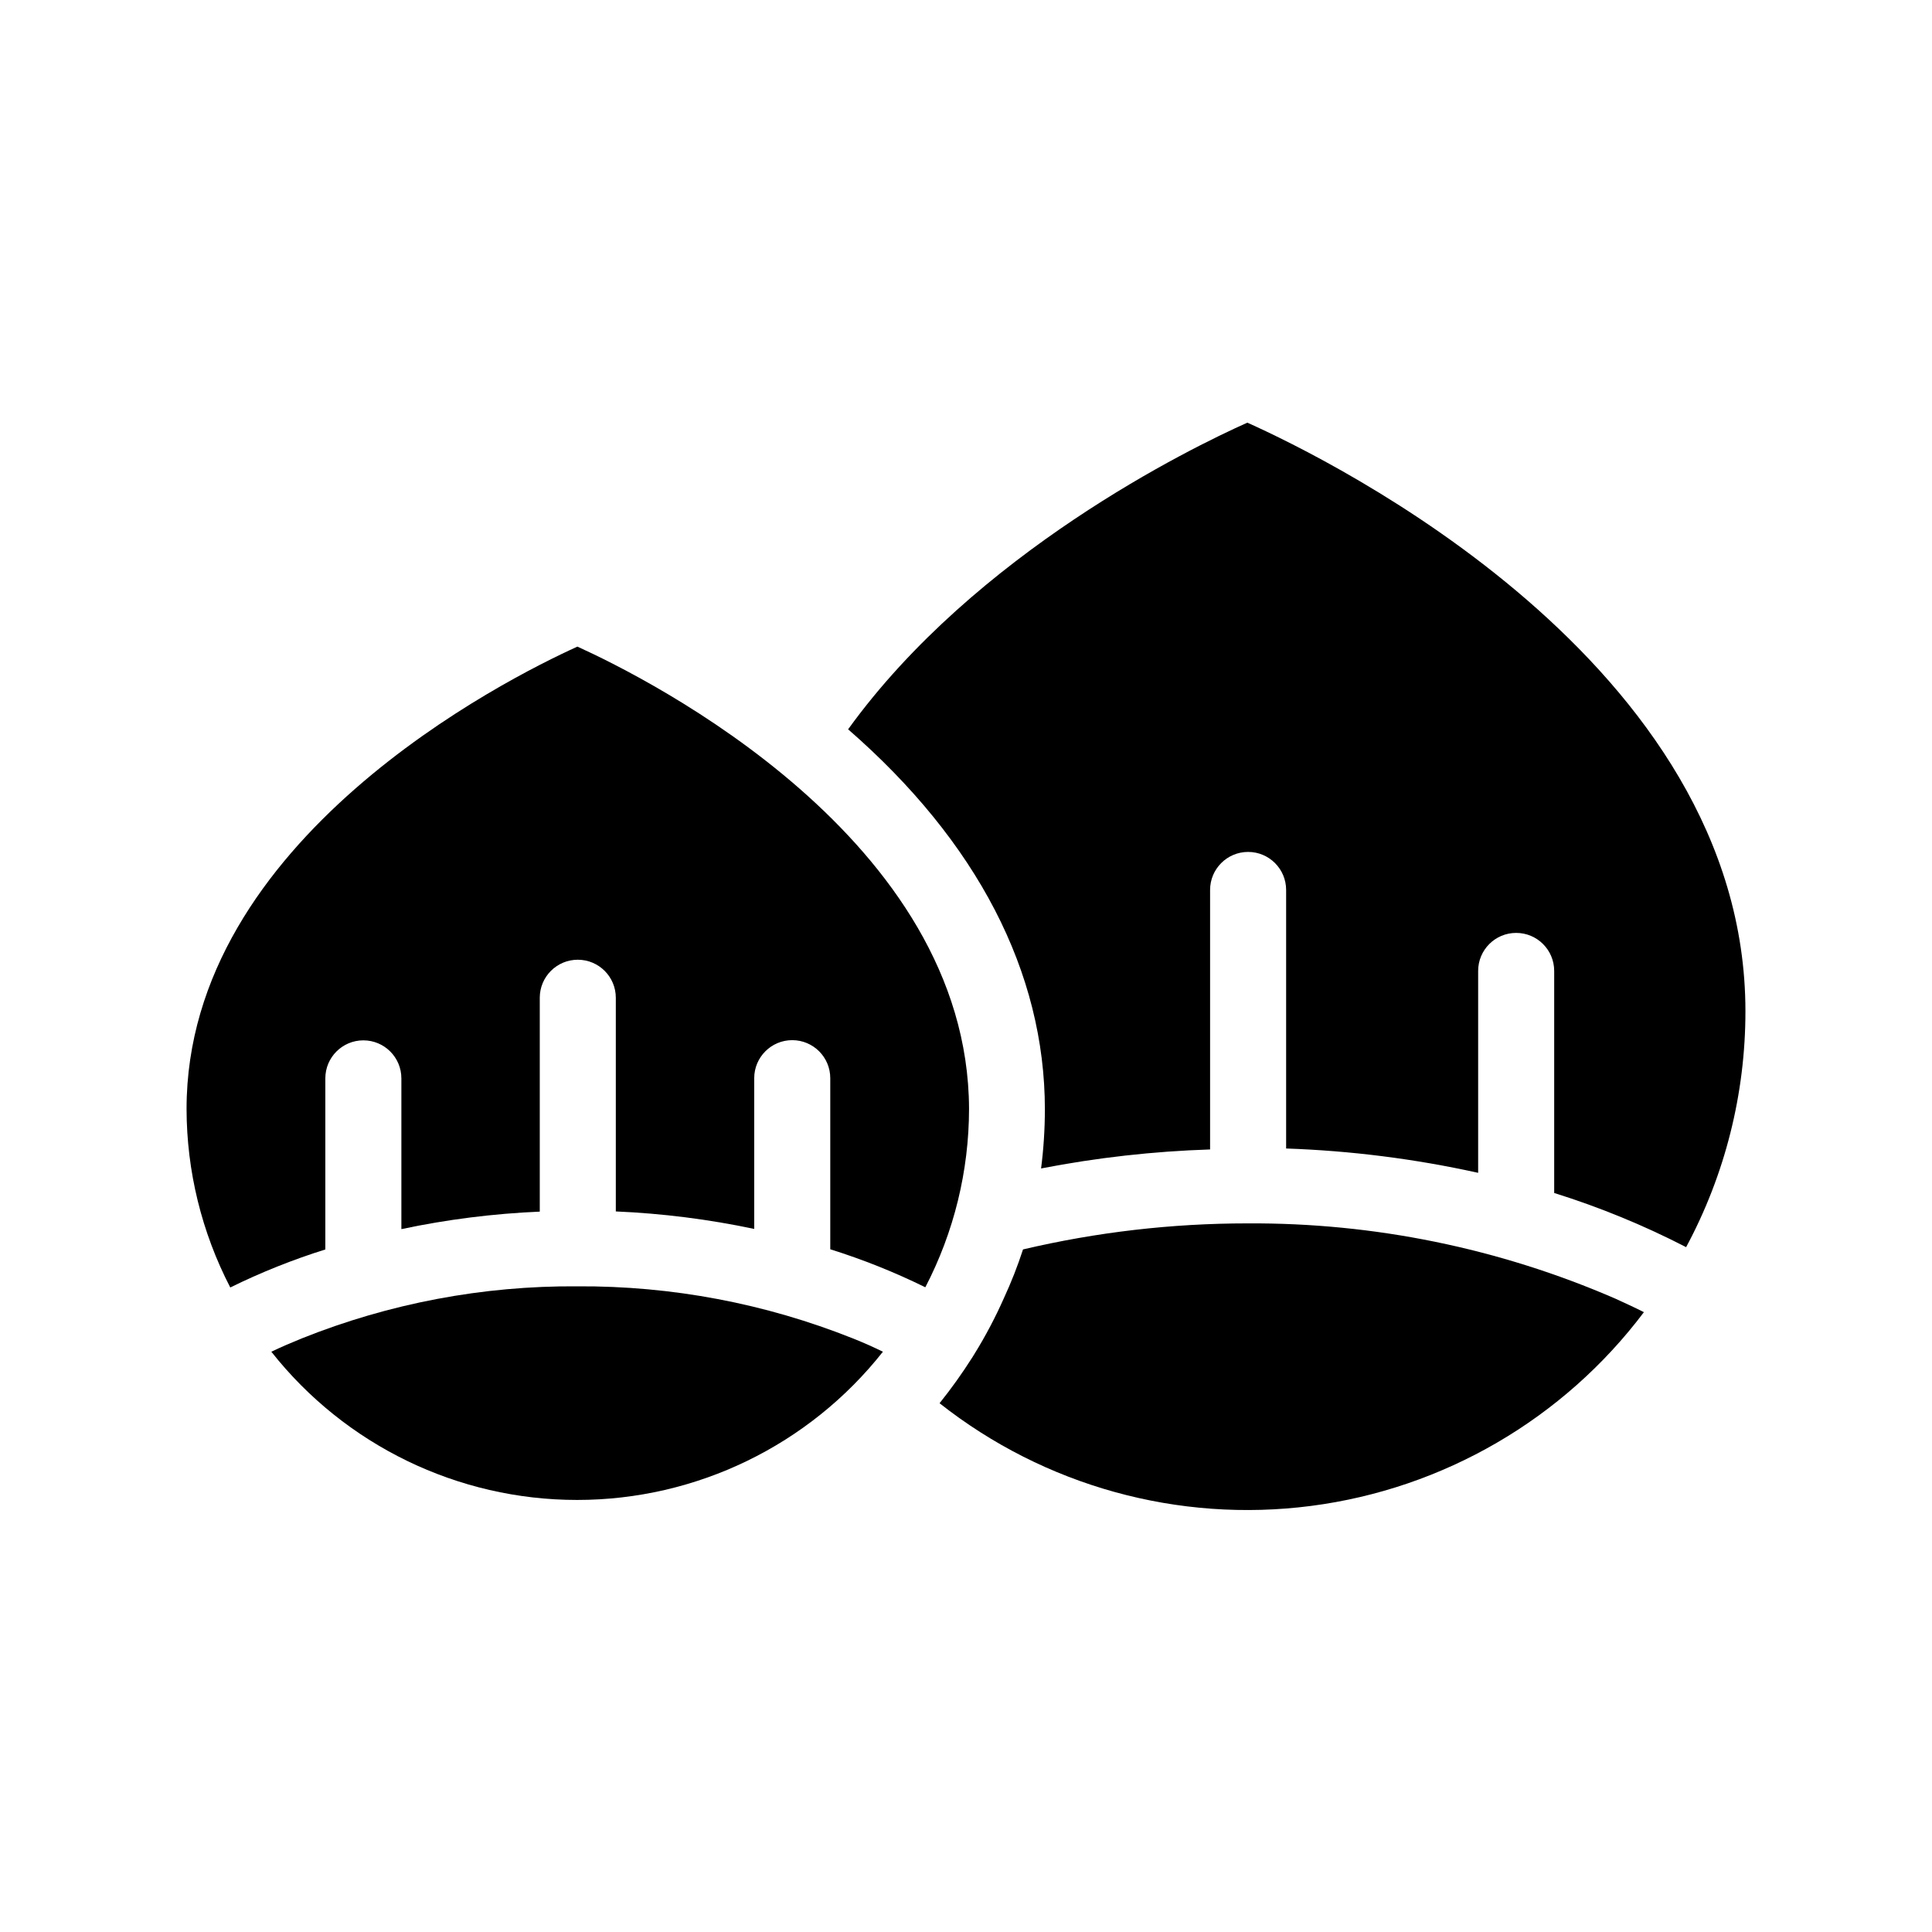
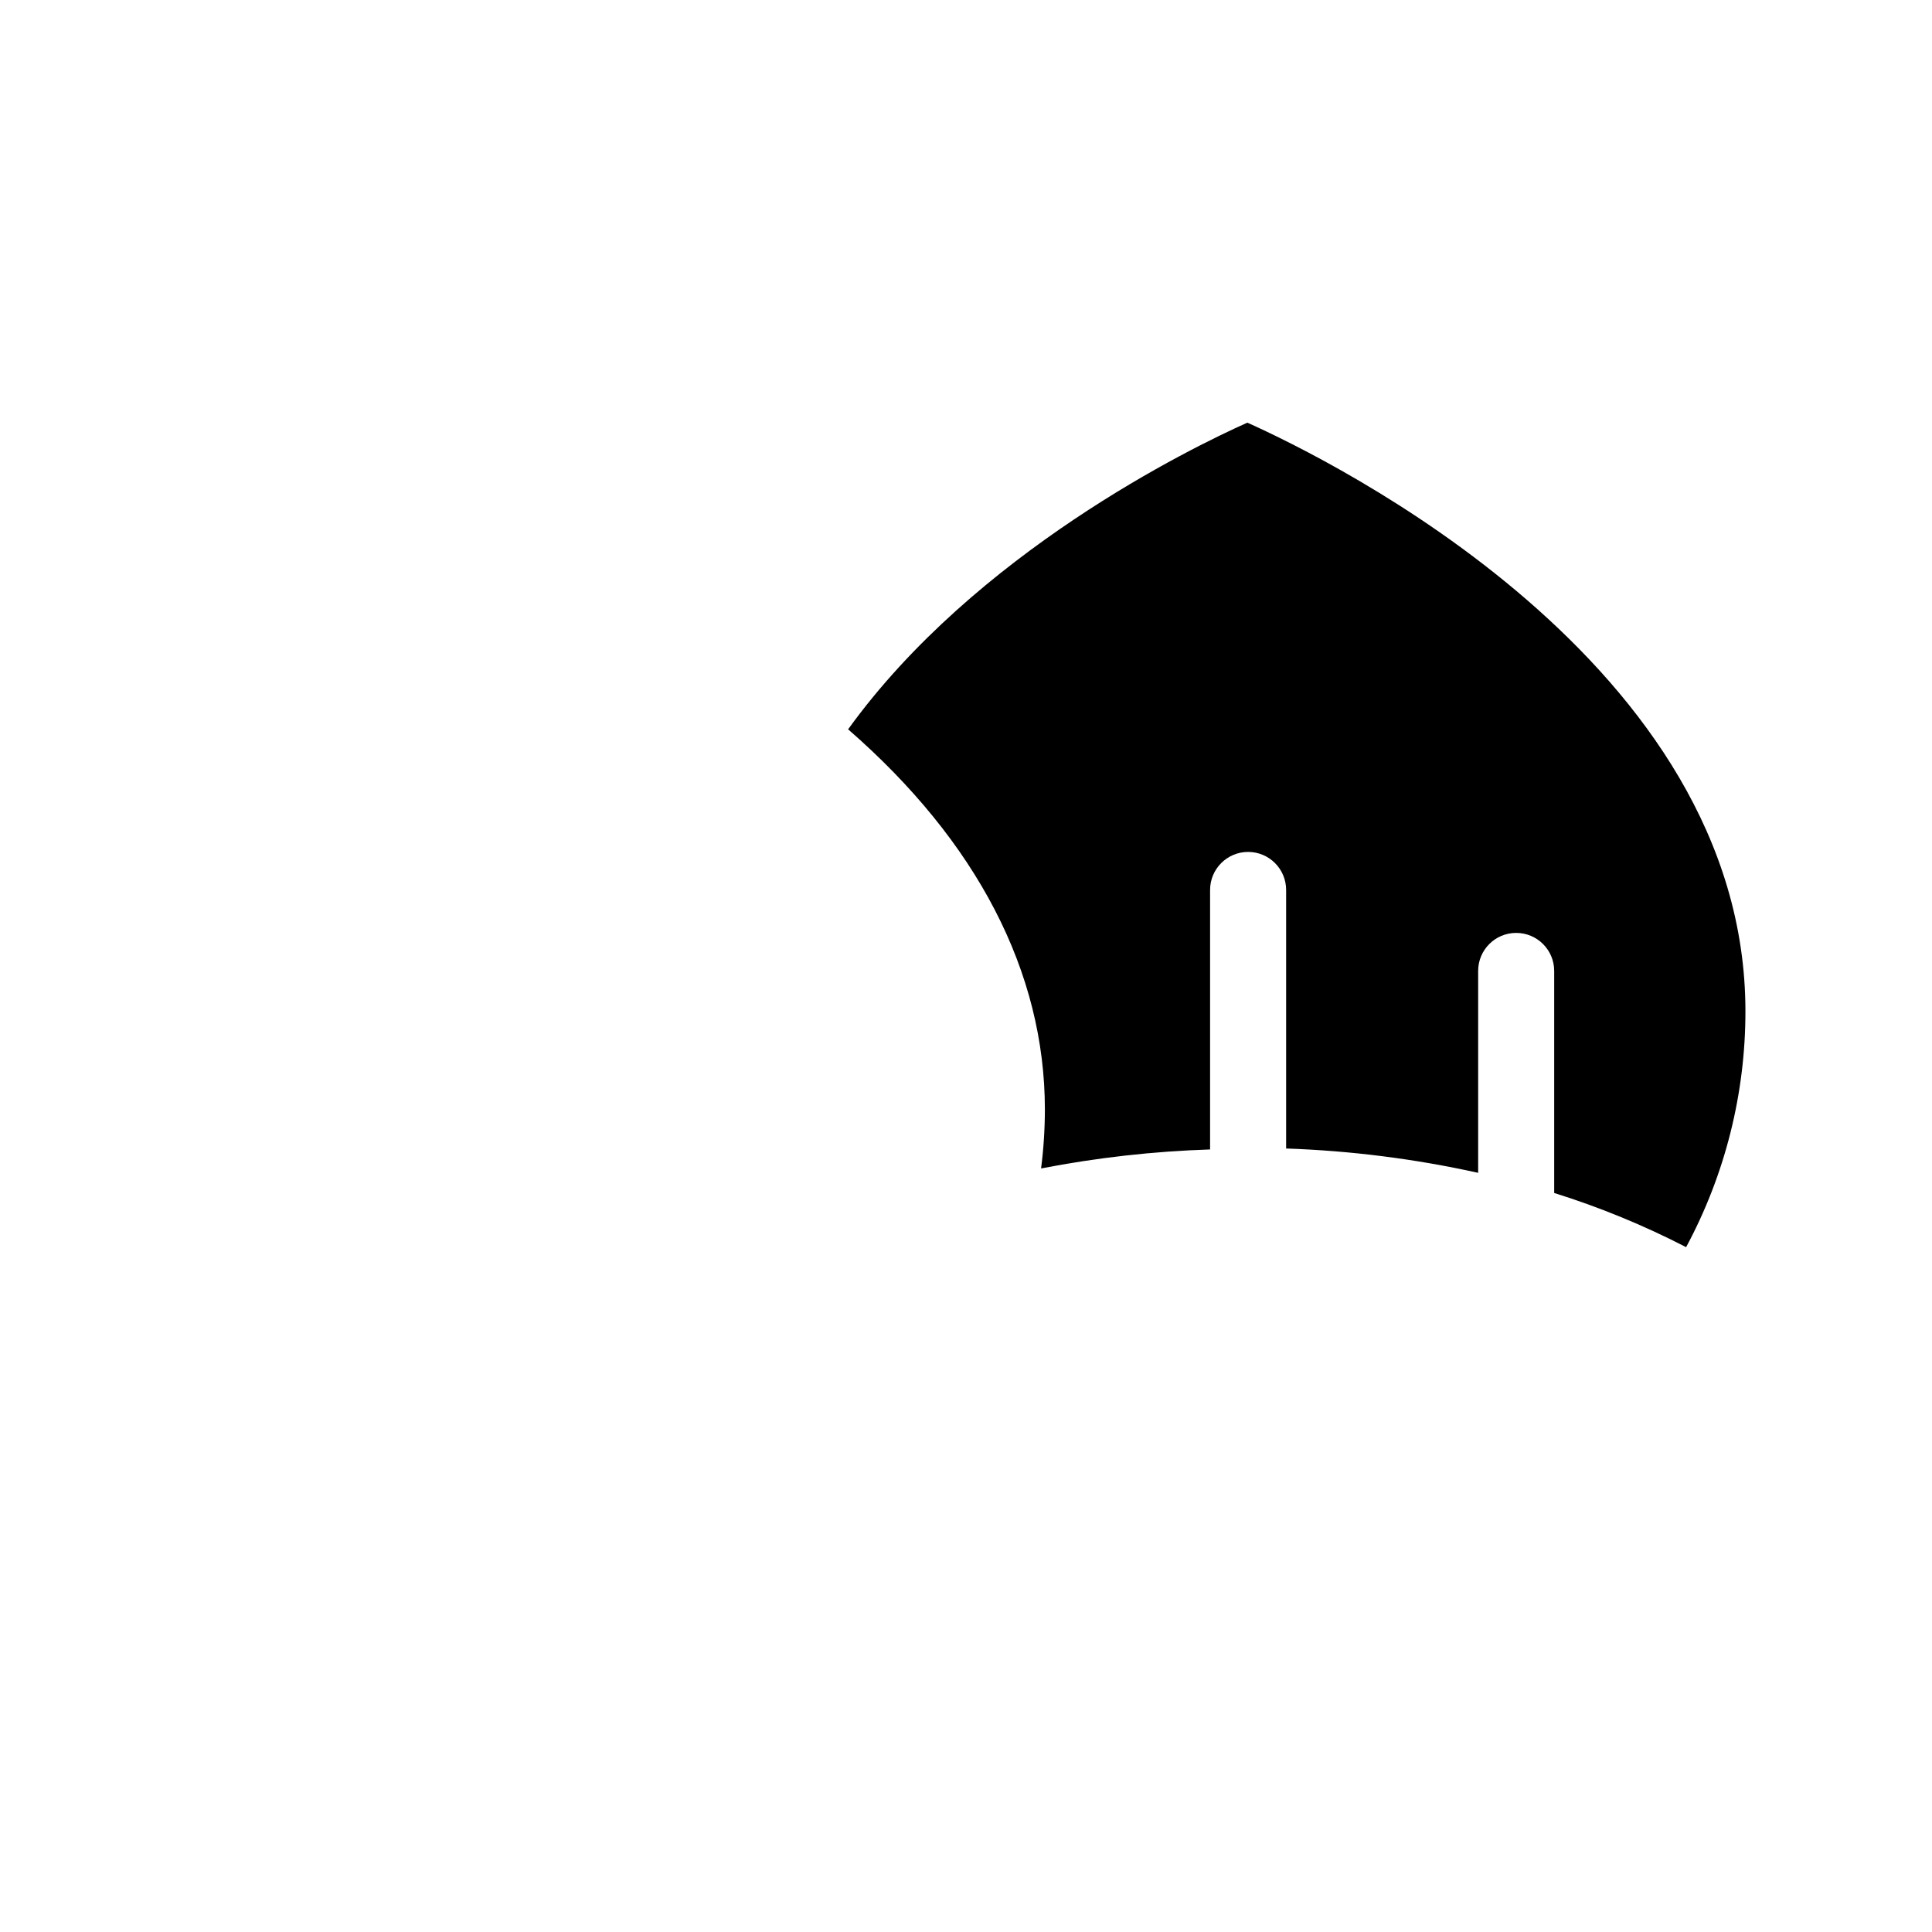
<svg xmlns="http://www.w3.org/2000/svg" fill="#000000" width="800px" height="800px" version="1.1" viewBox="144 144 512 512">
  <g>
    <path d="m474.56 256.01c-15.113 6.75-72.043 34.512-105.8 81.266 34.16 29.727 52.145 64.336 52.145 100.76-0.008 5.223-0.344 10.441-1.008 15.617 14.773-2.867 29.75-4.551 44.789-5.035v-68.77c0-5.566 4.512-10.078 10.078-10.078 5.562 0 10.074 4.512 10.074 10.078v68.516c17.125 0.586 34.156 2.746 50.887 6.449v-53.504c0-5.566 4.508-10.078 10.074-10.078 5.566 0 10.078 4.512 10.078 10.078v58.844c12.047 3.766 23.746 8.57 34.961 14.359 10.332-19.219 15.73-40.703 15.719-62.523 0-92.246-110.08-146.15-132-155.98z" />
-     <path d="m474.56 468.21c-20.016 0-39.965 2.316-59.449 6.902-1.422 4.379-3.106 8.668-5.039 12.848-2.262 5.109-4.871 10.059-7.809 14.812l-0.656 1.059v-0.004c-2.648 4.168-5.523 8.188-8.613 12.043 27.801 21.945 63.281 31.758 98.41 27.219 35.129-4.543 66.945-23.055 88.25-51.352-2.469-1.258-5.039-2.418-7.559-3.578h0.004c-30.773-13.359-63.992-20.156-97.539-19.949z" />
-     <path d="m297.02 315.36c-18.992 8.613-103.58 51.035-103.58 122.53 0.031 16.465 4.008 32.688 11.586 47.305 8.125-4 16.547-7.367 25.191-10.074v-45.344c0-5.566 4.512-10.074 10.074-10.074 5.566 0 10.078 4.508 10.078 10.074v39.953c12.078-2.559 24.344-4.109 36.676-4.637v-56.676c0-5.566 4.512-10.078 10.078-10.078 5.562 0 10.074 4.512 10.074 10.078v56.625c12.336 0.531 24.602 2.082 36.68 4.637v-39.953c0-5.562 4.512-10.074 10.074-10.074 5.566 0 10.078 4.512 10.078 10.074v45.344c8.641 2.707 17.062 6.074 25.191 10.074 7.598-14.609 11.57-30.836 11.586-47.305-0.254-71.441-84.793-113.86-103.79-122.48z" />
-     <path d="m297.02 484.89c-25.016-0.18-49.828 4.508-73.051 13.805-2.719 1.109-5.441 2.266-8.062 3.527 19.578 24.805 49.438 39.281 81.039 39.281 31.602 0 61.461-14.477 81.035-39.281-2.57-1.258-5.039-2.367-7.961-3.527h0.004c-23.219-9.266-48.008-13.953-73.004-13.805z" />
  </g>
</svg>